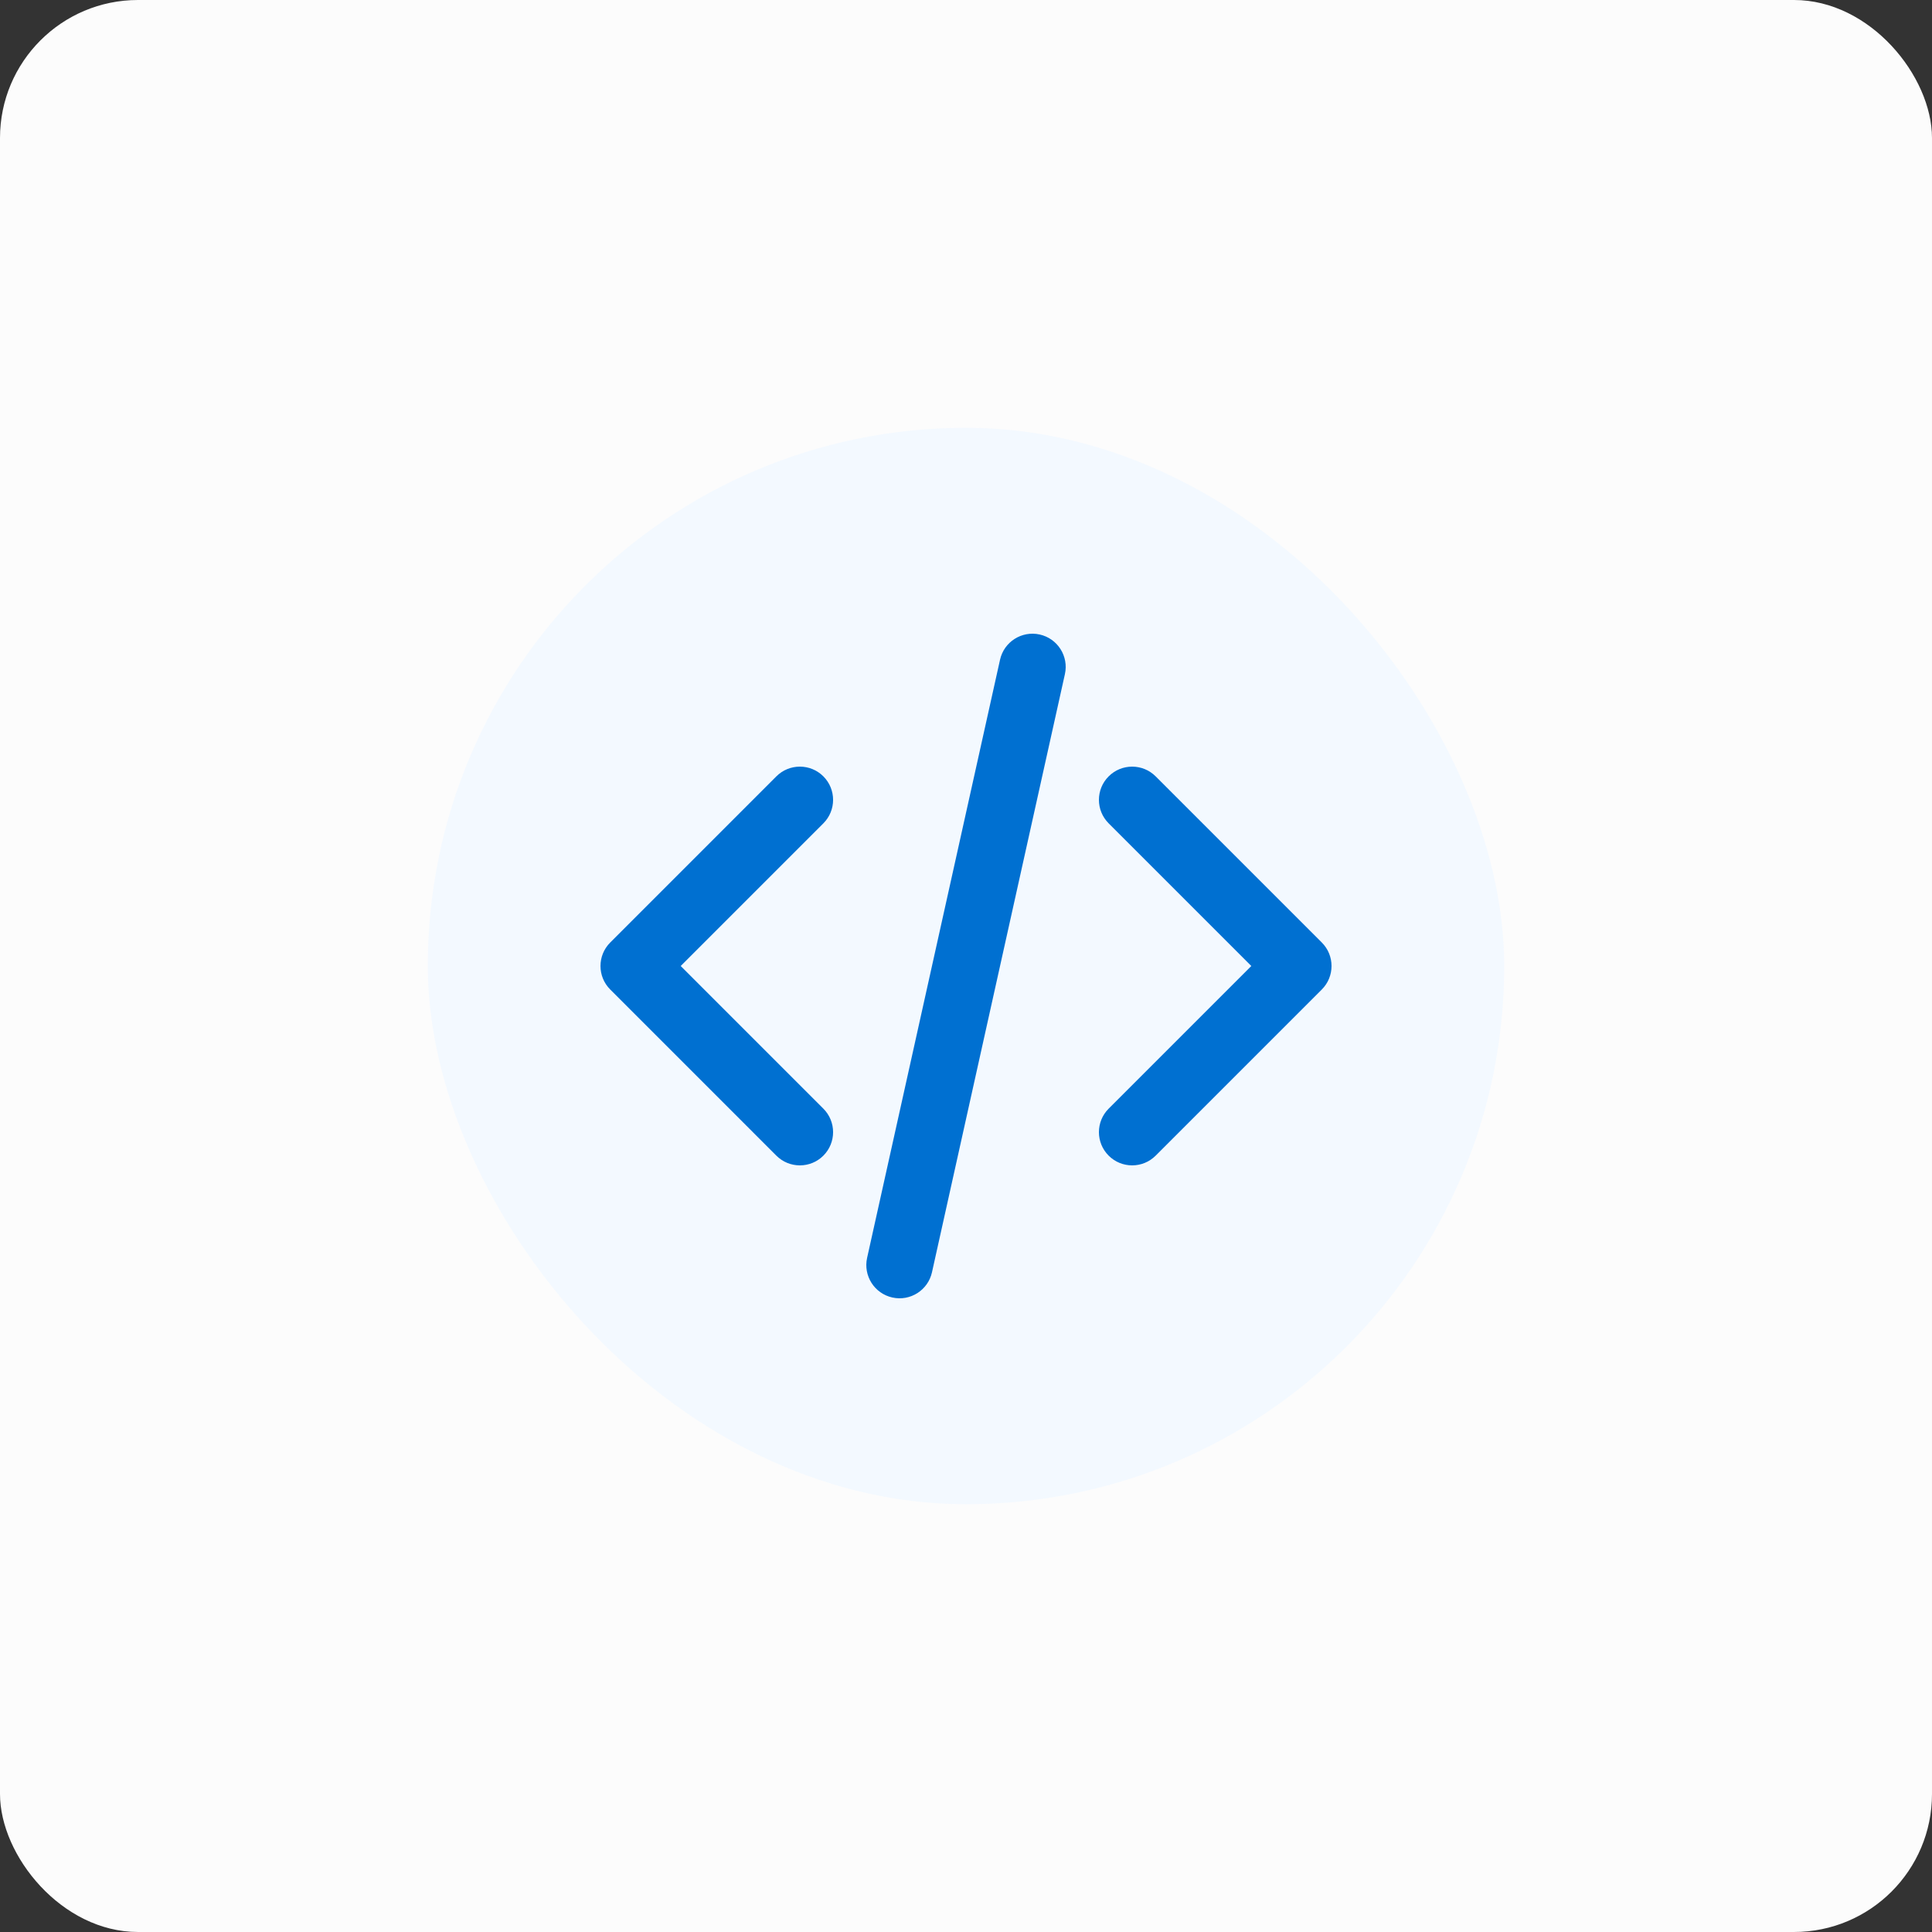
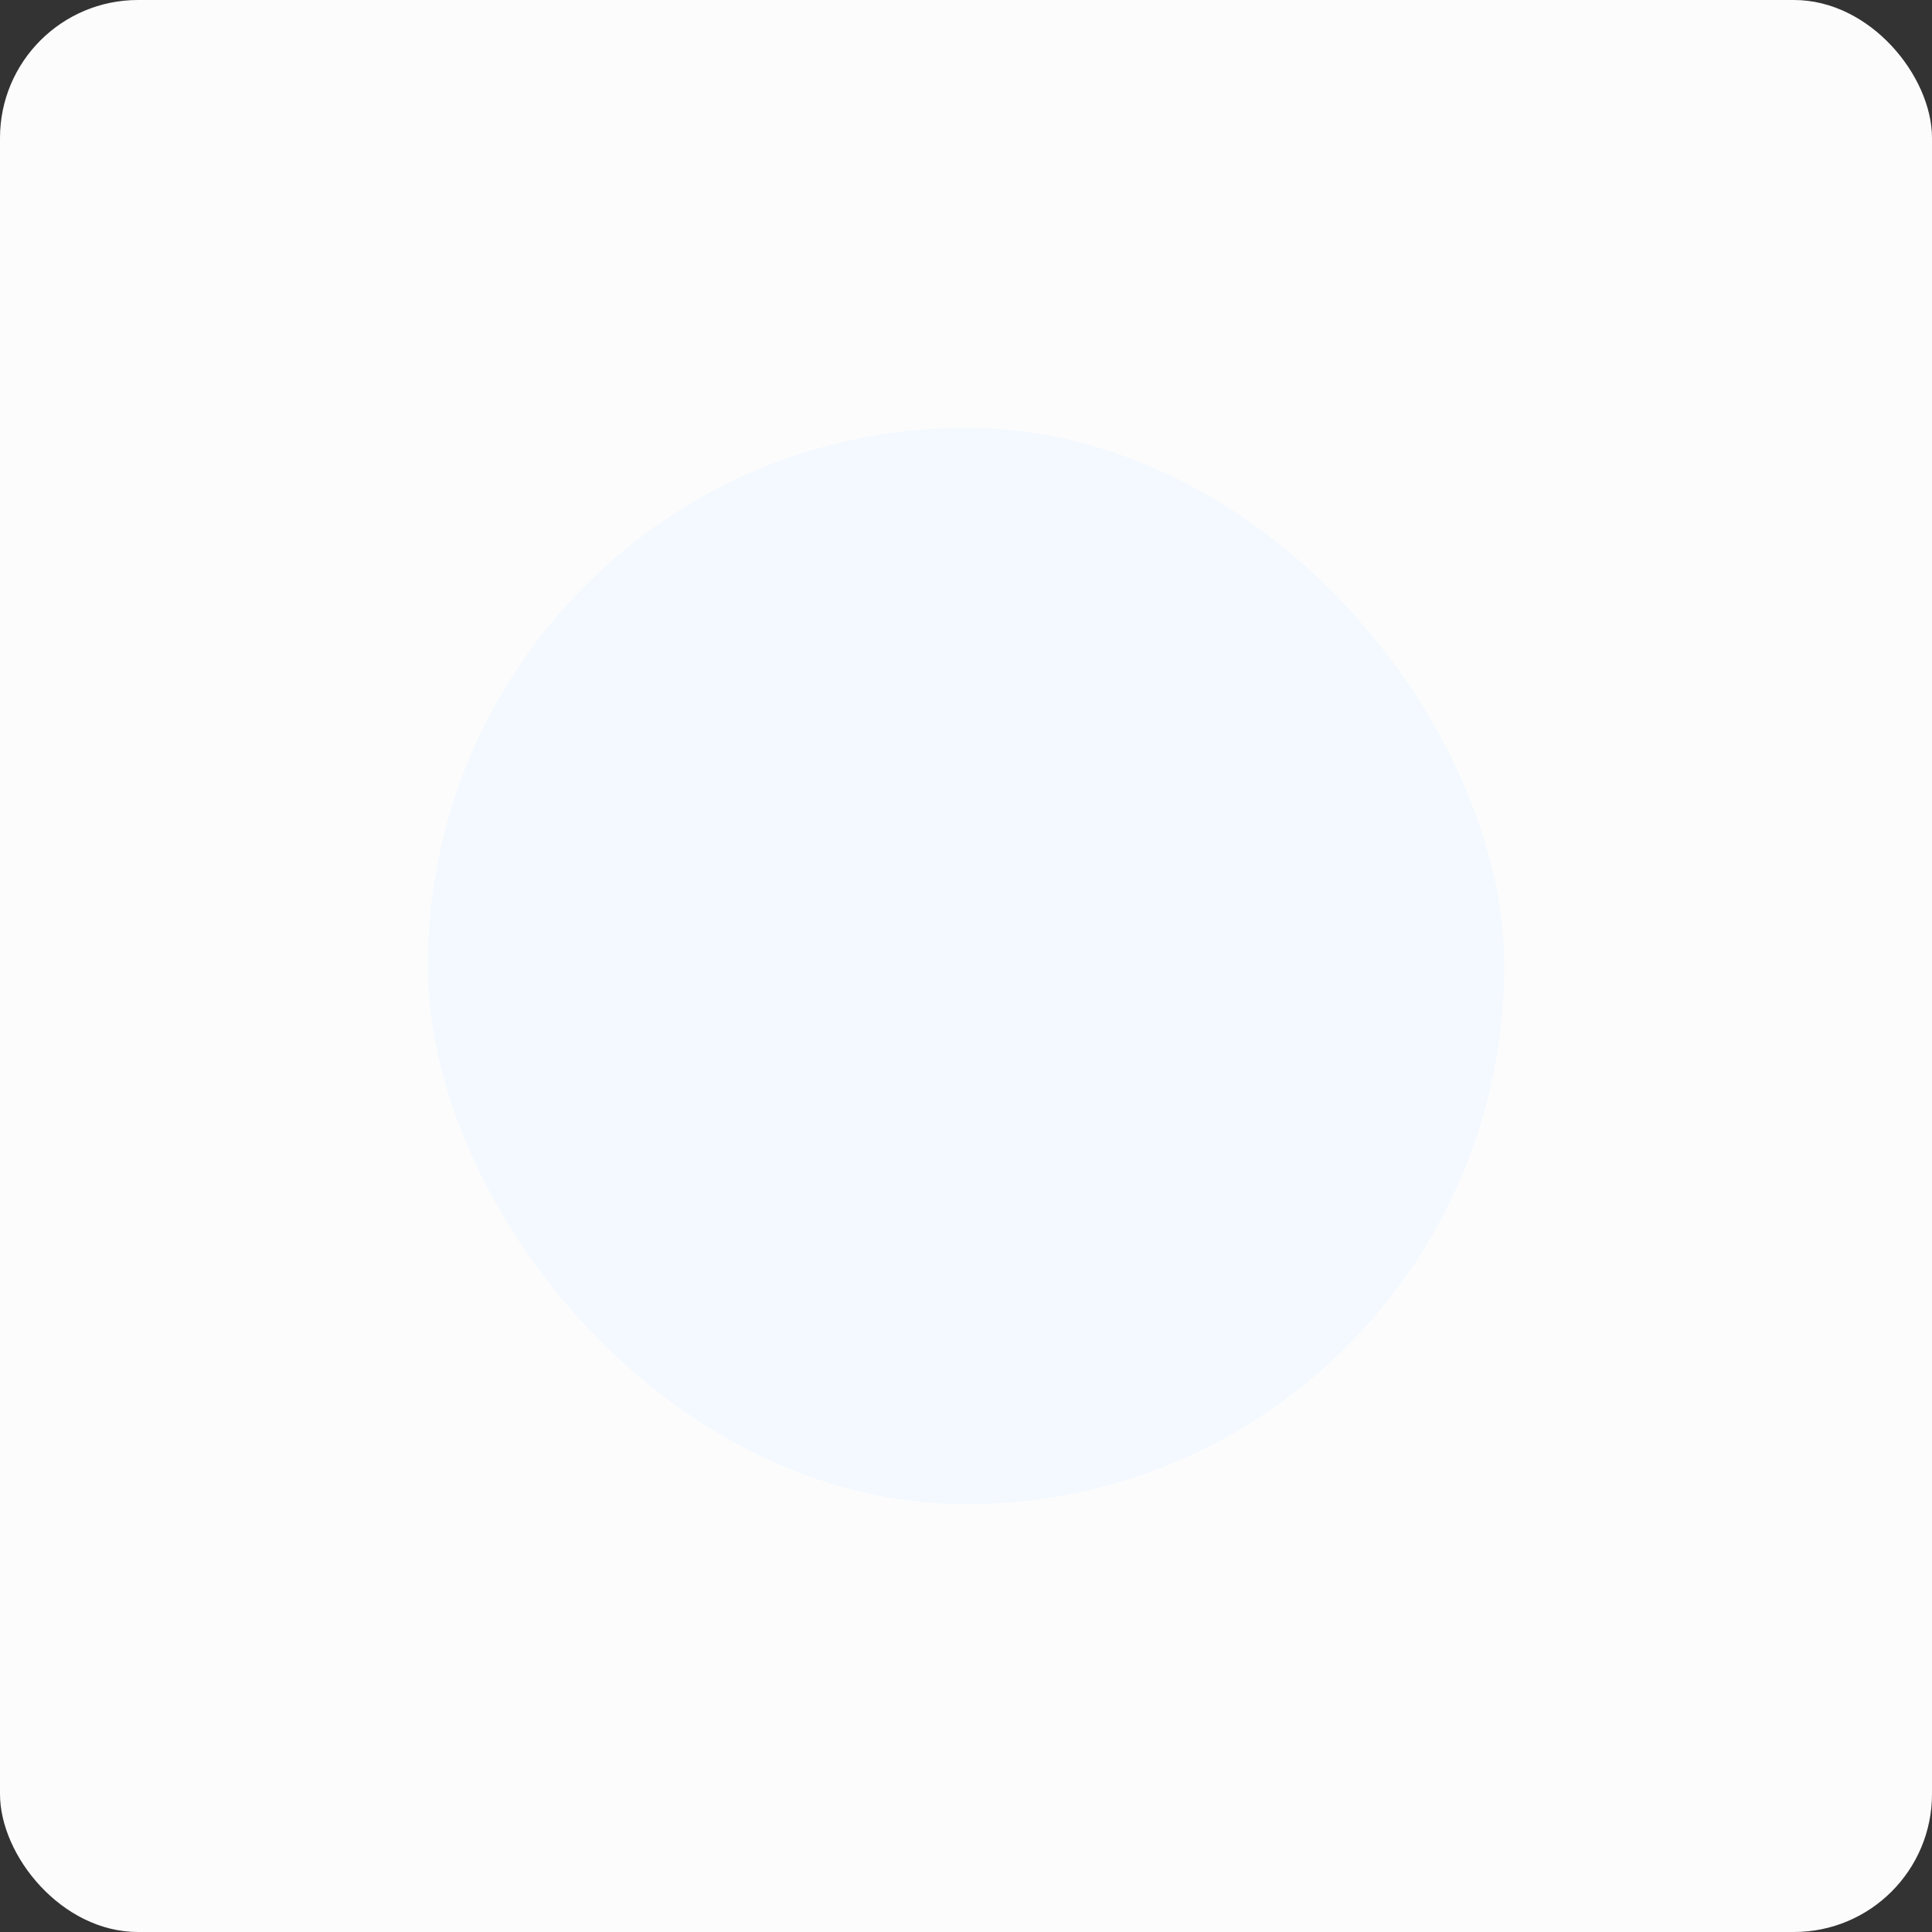
<svg xmlns="http://www.w3.org/2000/svg" width="140" height="140" viewBox="0 0 140 140" fill="none">
  <rect x="0" y="0" width="140" height="140" fill="#333333" stroke="none" />
  <rect width="140" height="140" rx="10" fill="#FCFCFC" />
  <rect x="31" y="31" width="78.001" height="78.001" rx="39" fill="#F3F9FF" />
-   <path fill-rule="evenodd" clip-rule="evenodd" d="M75.339 45.978C76.637 46.267 77.456 47.553 77.167 48.851L67.535 92.194C67.247 93.492 65.961 94.311 64.663 94.022C63.364 93.734 62.546 92.447 62.834 91.149L72.466 47.807C72.754 46.508 74.041 45.69 75.339 45.978ZM59.664 56.258C60.604 57.198 60.604 58.723 59.664 59.663L49.327 70L59.664 80.337C60.604 81.278 60.604 82.802 59.664 83.743C58.724 84.683 57.199 84.683 56.258 83.743L44.219 71.703C43.279 70.763 43.279 69.238 44.219 68.298L56.258 56.258C57.199 55.318 58.724 55.318 59.664 56.258ZM80.338 56.258C81.278 55.318 82.803 55.318 83.743 56.258L95.783 68.298C96.723 69.238 96.723 70.763 95.783 71.703L83.743 83.743C82.803 84.683 81.278 84.683 80.338 83.743C79.397 82.802 79.397 81.278 80.338 80.337L90.675 70L80.338 59.663C79.397 58.723 79.397 57.198 80.338 56.258Z" fill="#0070D1" />
</svg>